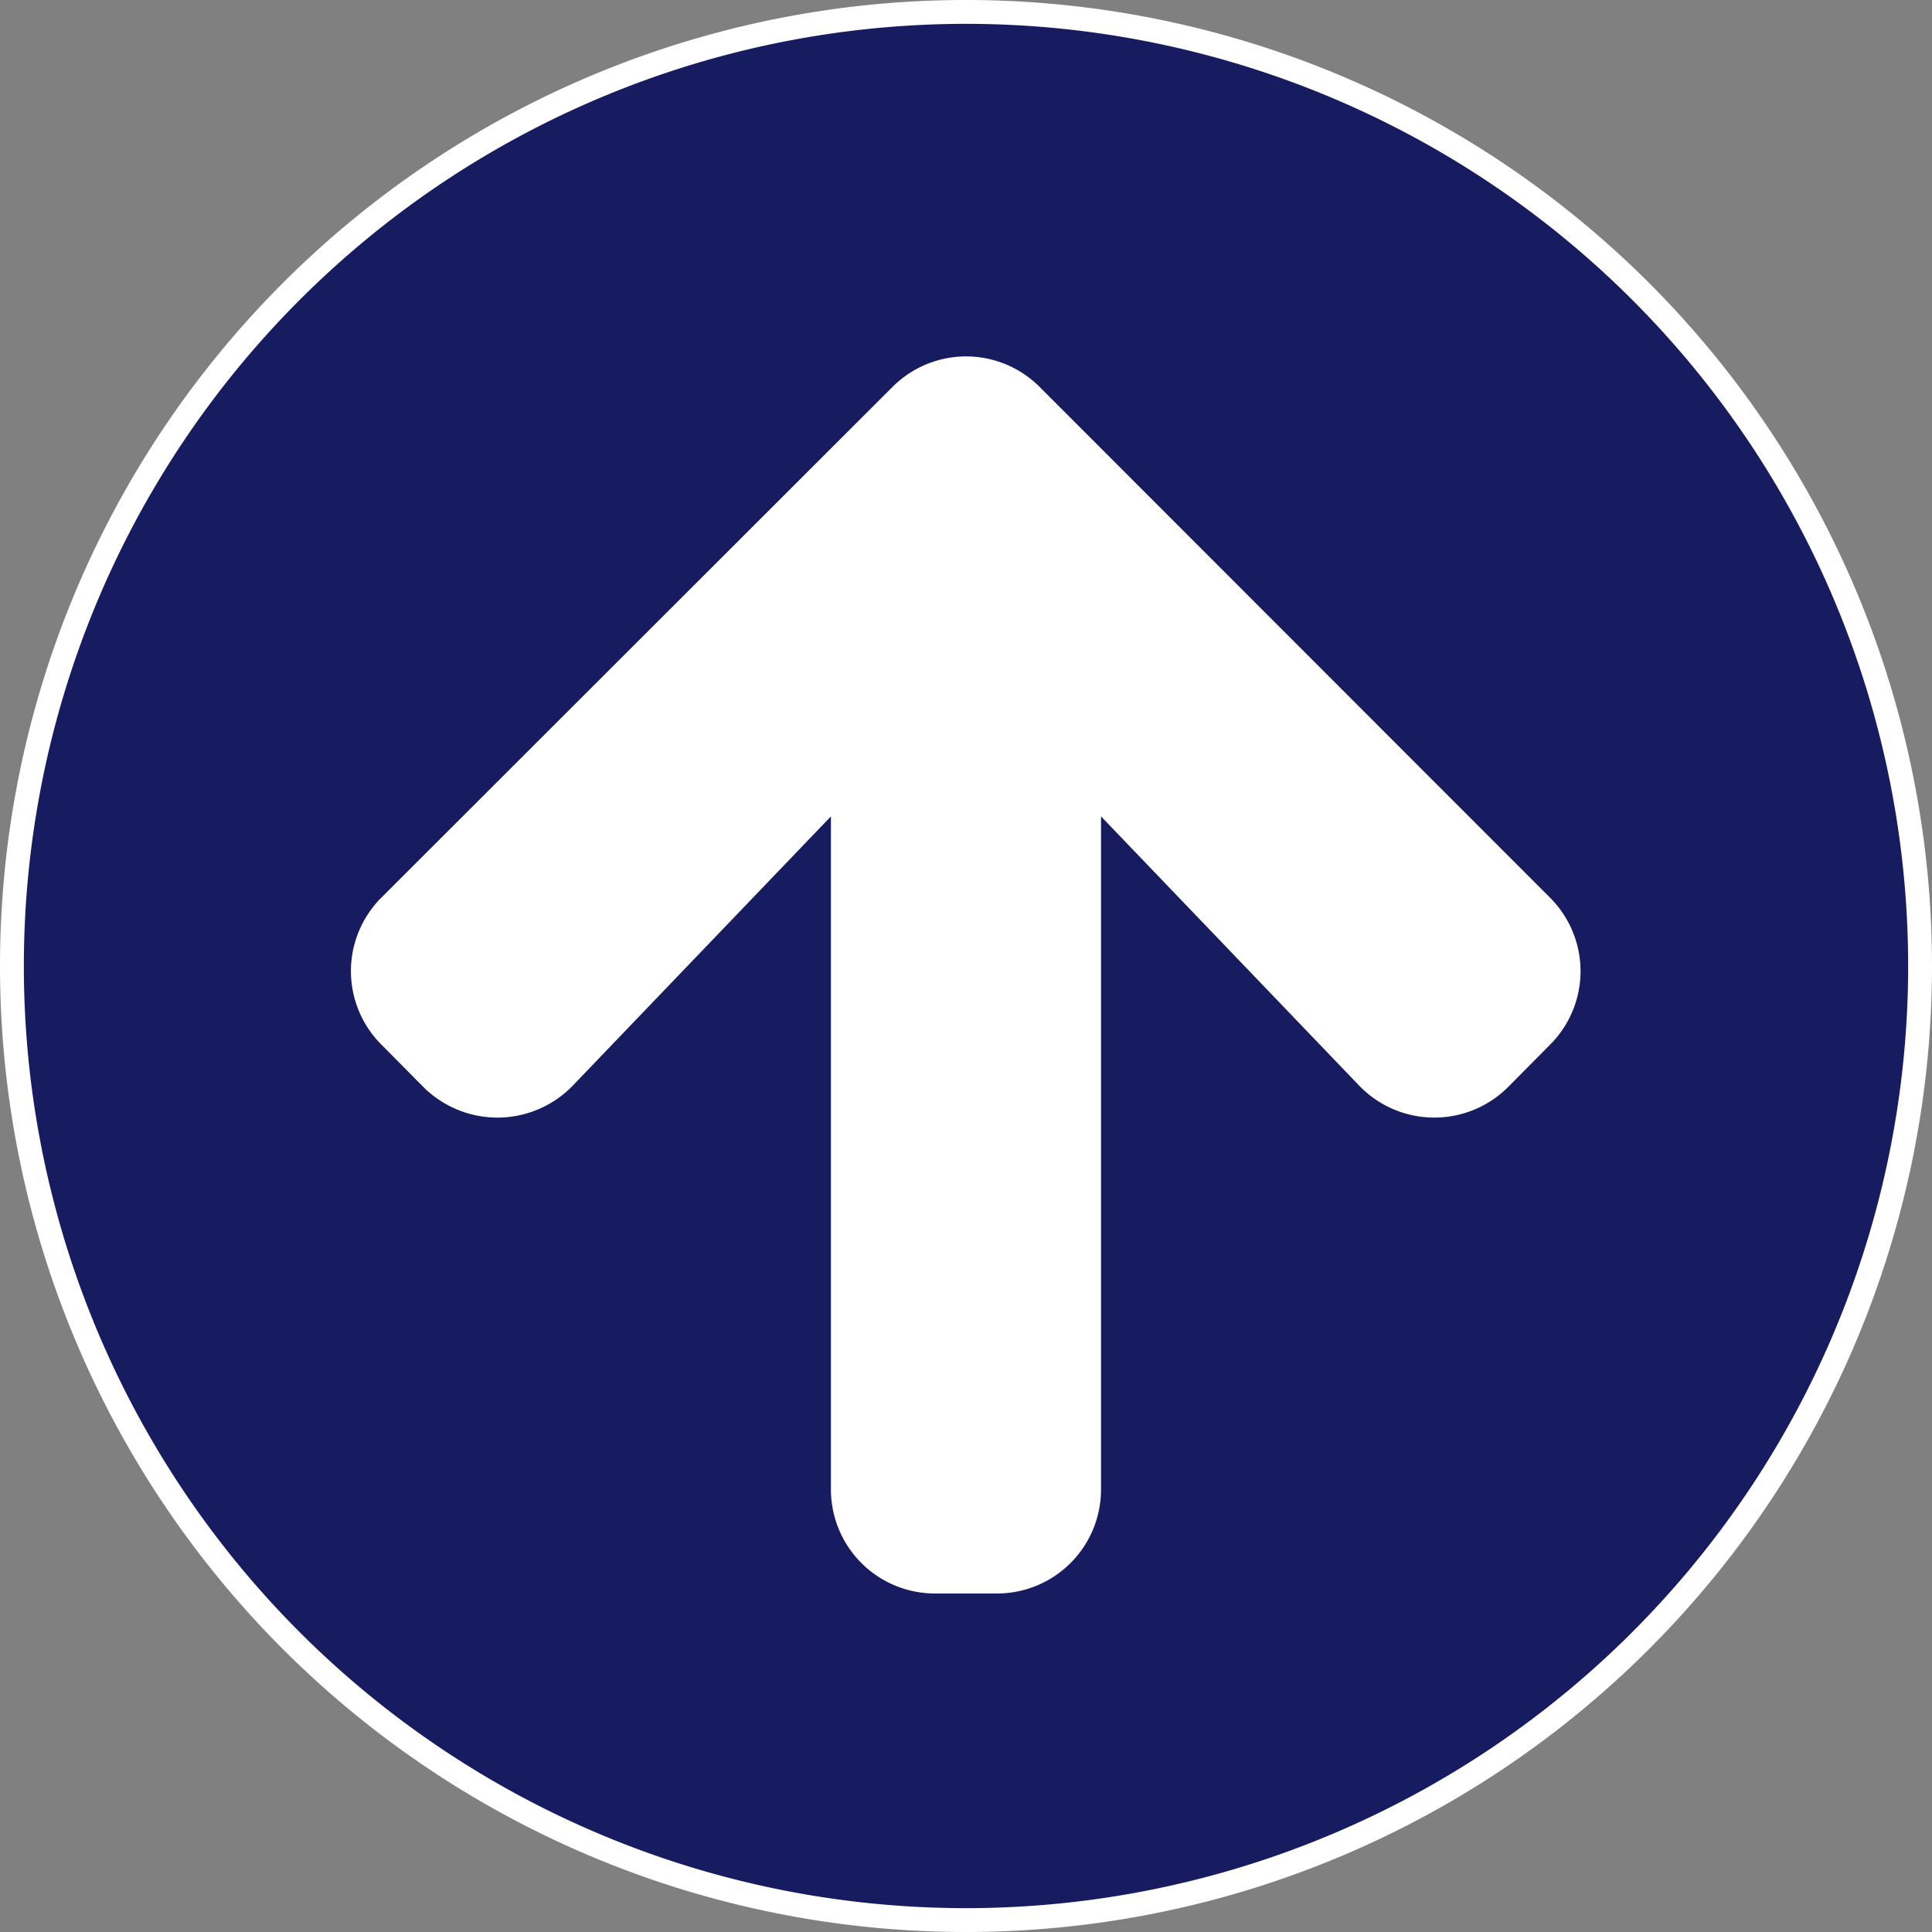
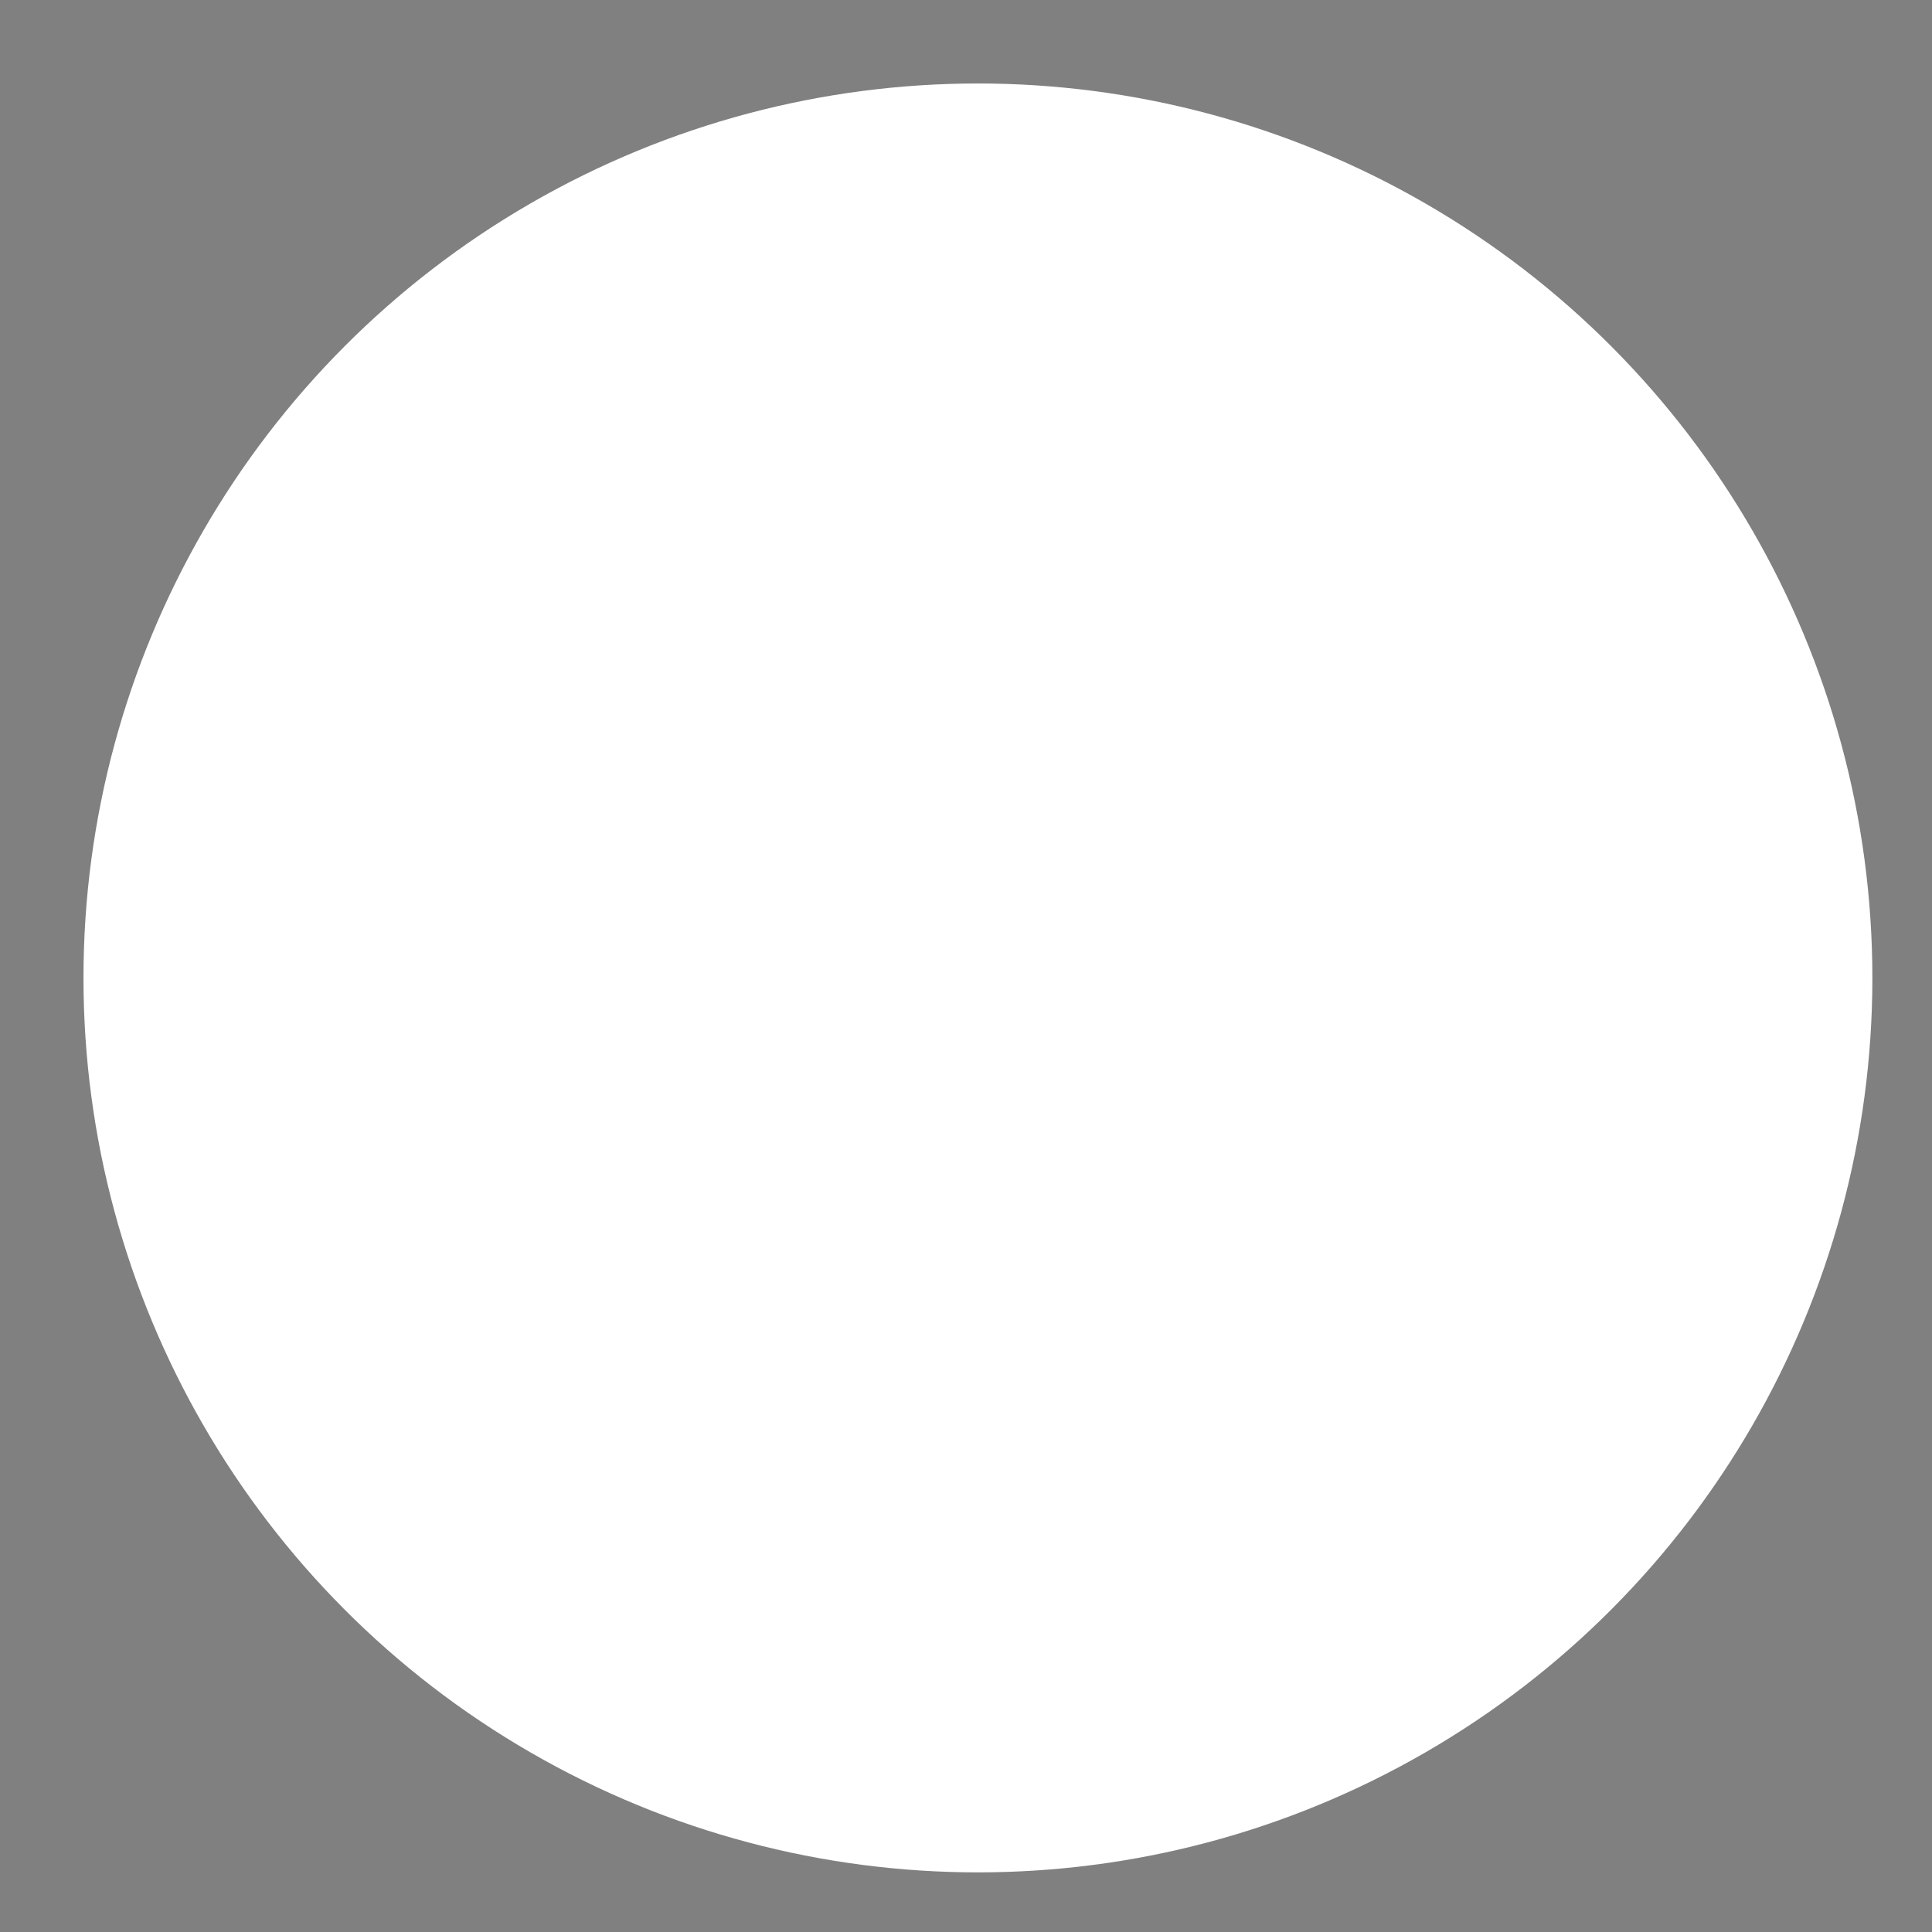
<svg xmlns="http://www.w3.org/2000/svg" width="81" height="81" viewBox="0 0 81 81">
  <rect x="0" y="0" width="81" height="81" fill="#808080" stroke="none" />
  <g id="to-top_btn" transform="translate(0.5 0.5)">
    <circle id="楕円形_9" data-name="楕円形 9" cx="37.5" cy="37.5" r="37.5" transform="translate(3 3)" fill="#fff" />
-     <path id="Icon_awesome-arrow-circle-up" data-name="Icon awesome-arrow-circle-up" d="M.563,40.563a40,40,0,1,1,40,40A39.993,39.993,0,0,1,.563,40.563Zm23.161,4.661L35.4,33.046V62.5a3.862,3.862,0,0,0,3.871,3.871h2.581A3.862,3.862,0,0,0,45.724,62.5V33.046L57.4,45.224a3.875,3.875,0,0,0,5.532.065l1.758-1.774a3.855,3.855,0,0,0,0-5.468L43.3,16.643a3.855,3.855,0,0,0-5.468,0l-21.419,21.4a3.855,3.855,0,0,0,0,5.468l1.758,1.774A3.894,3.894,0,0,0,23.724,45.224Z" transform="translate(-0.563 -0.563)" fill="#171c61" stroke="#fff" stroke-width="1" />
  </g>
</svg>